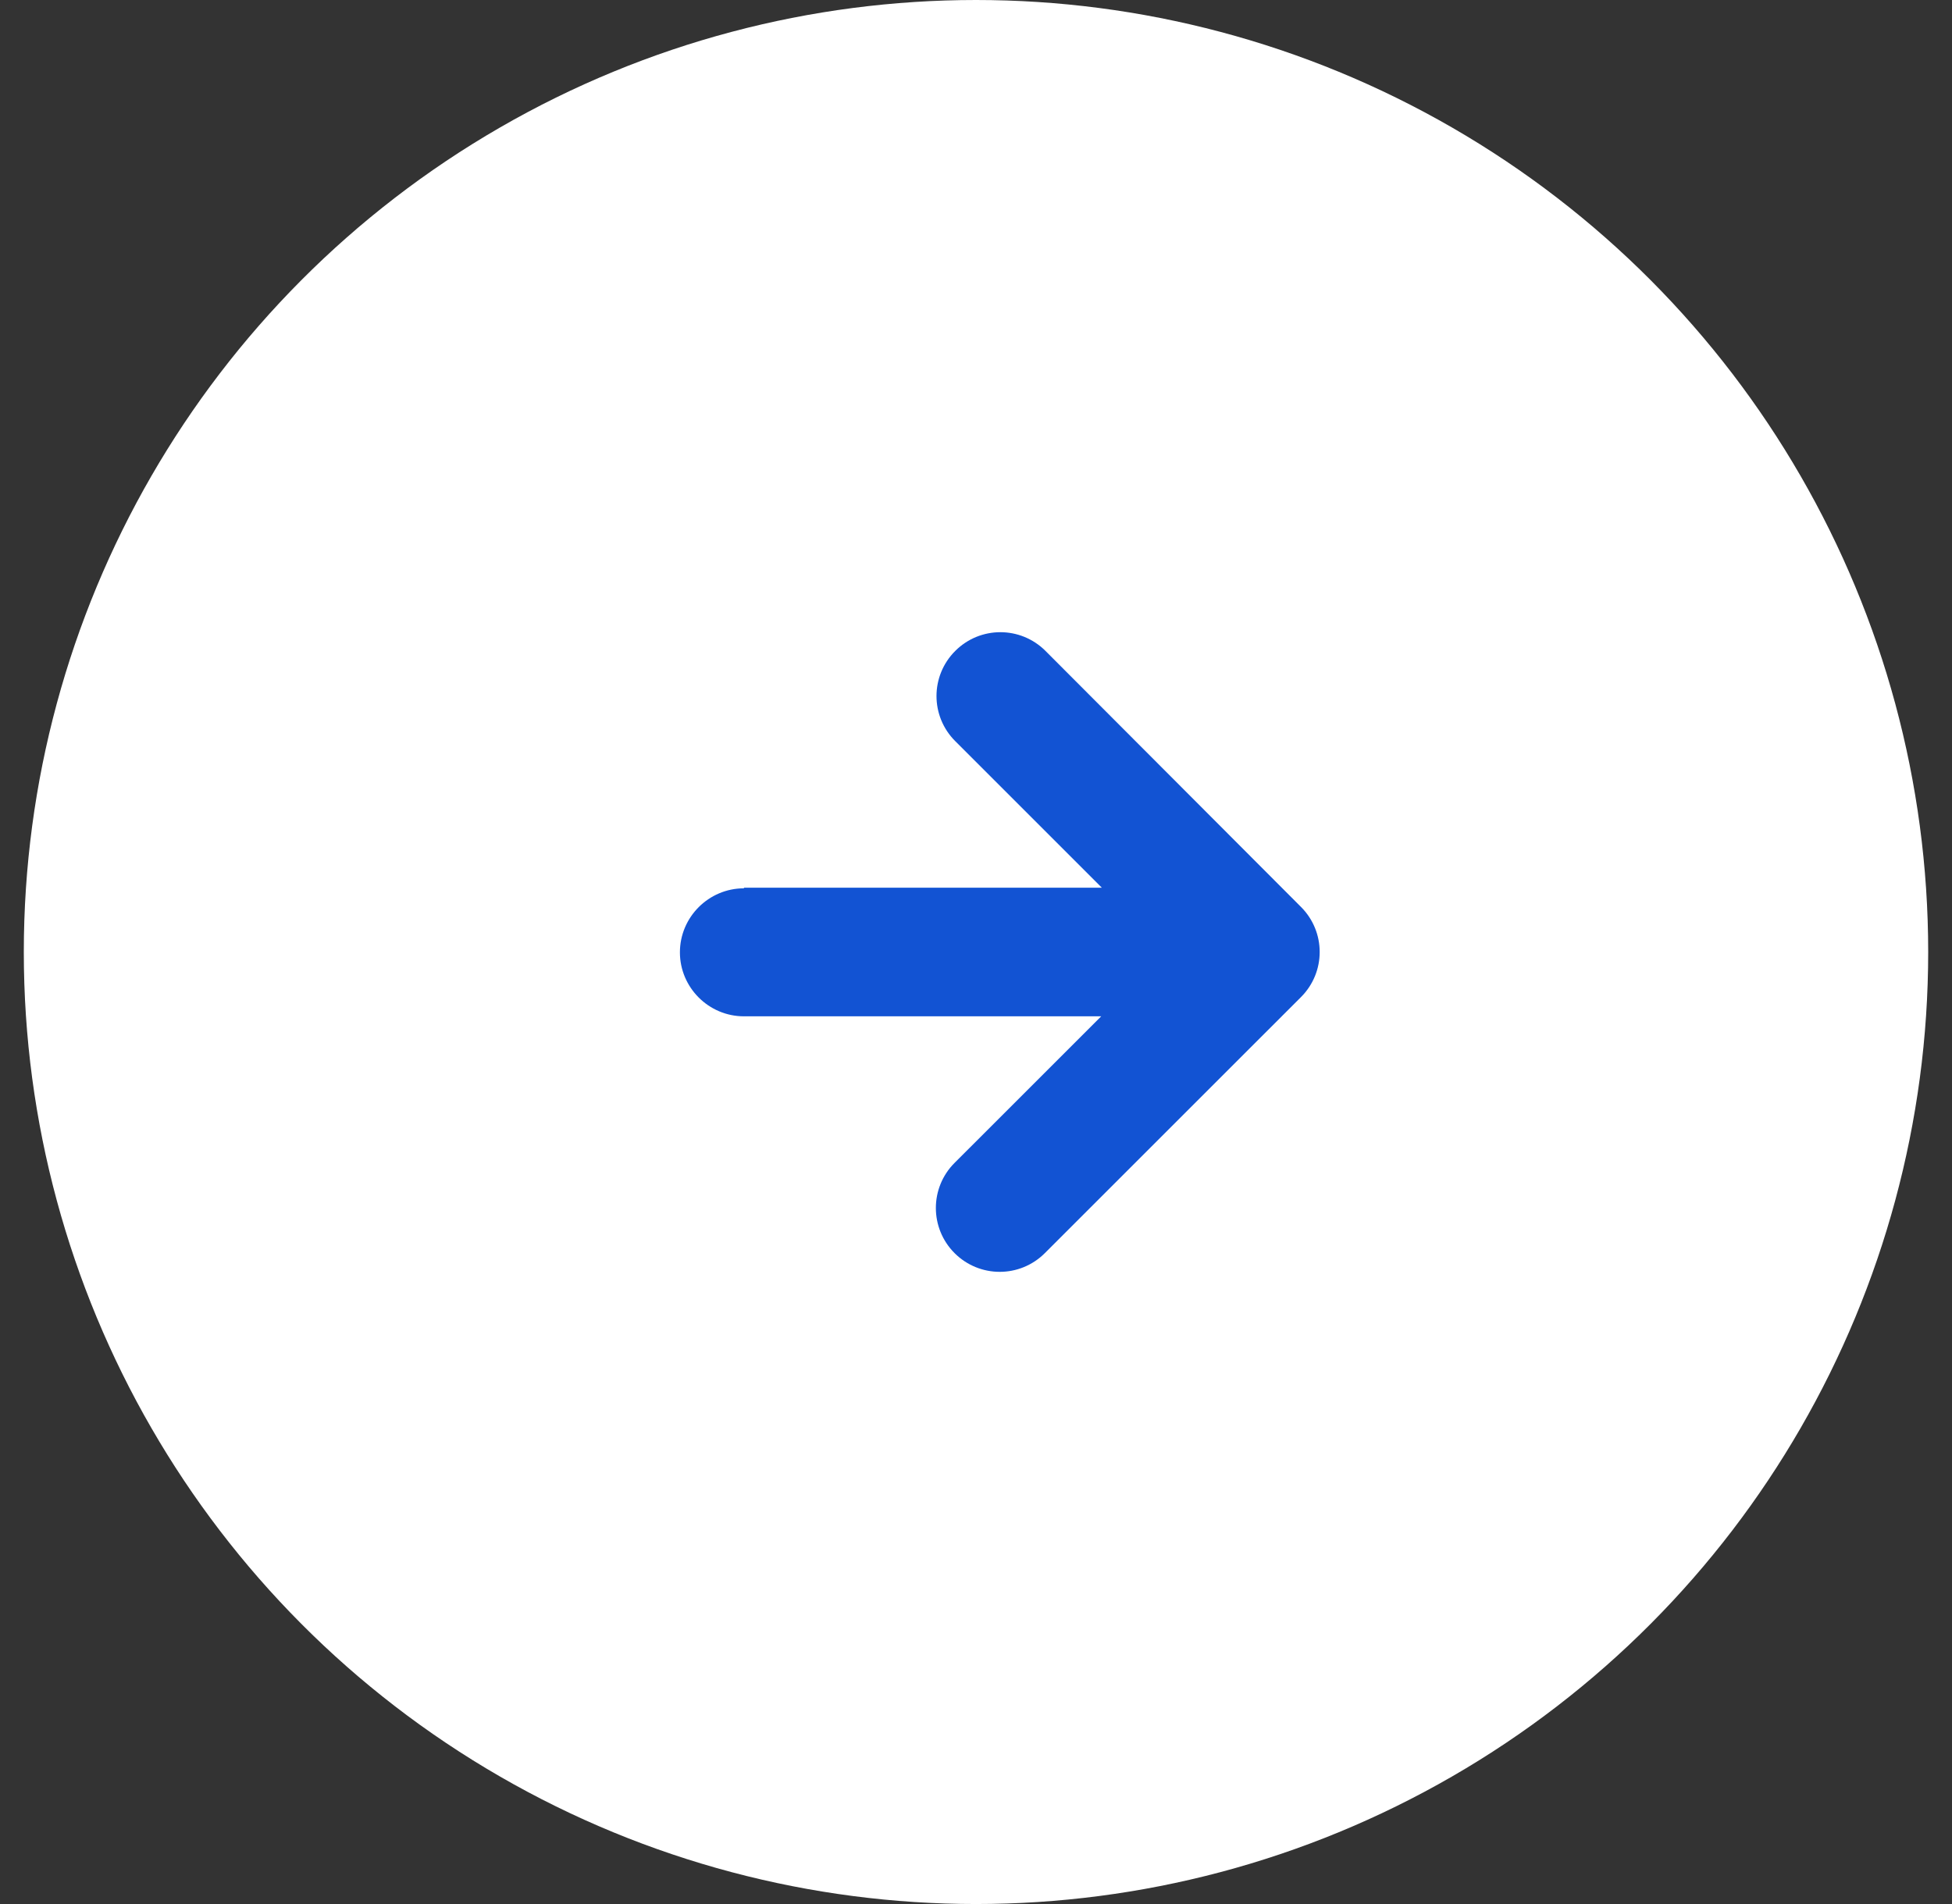
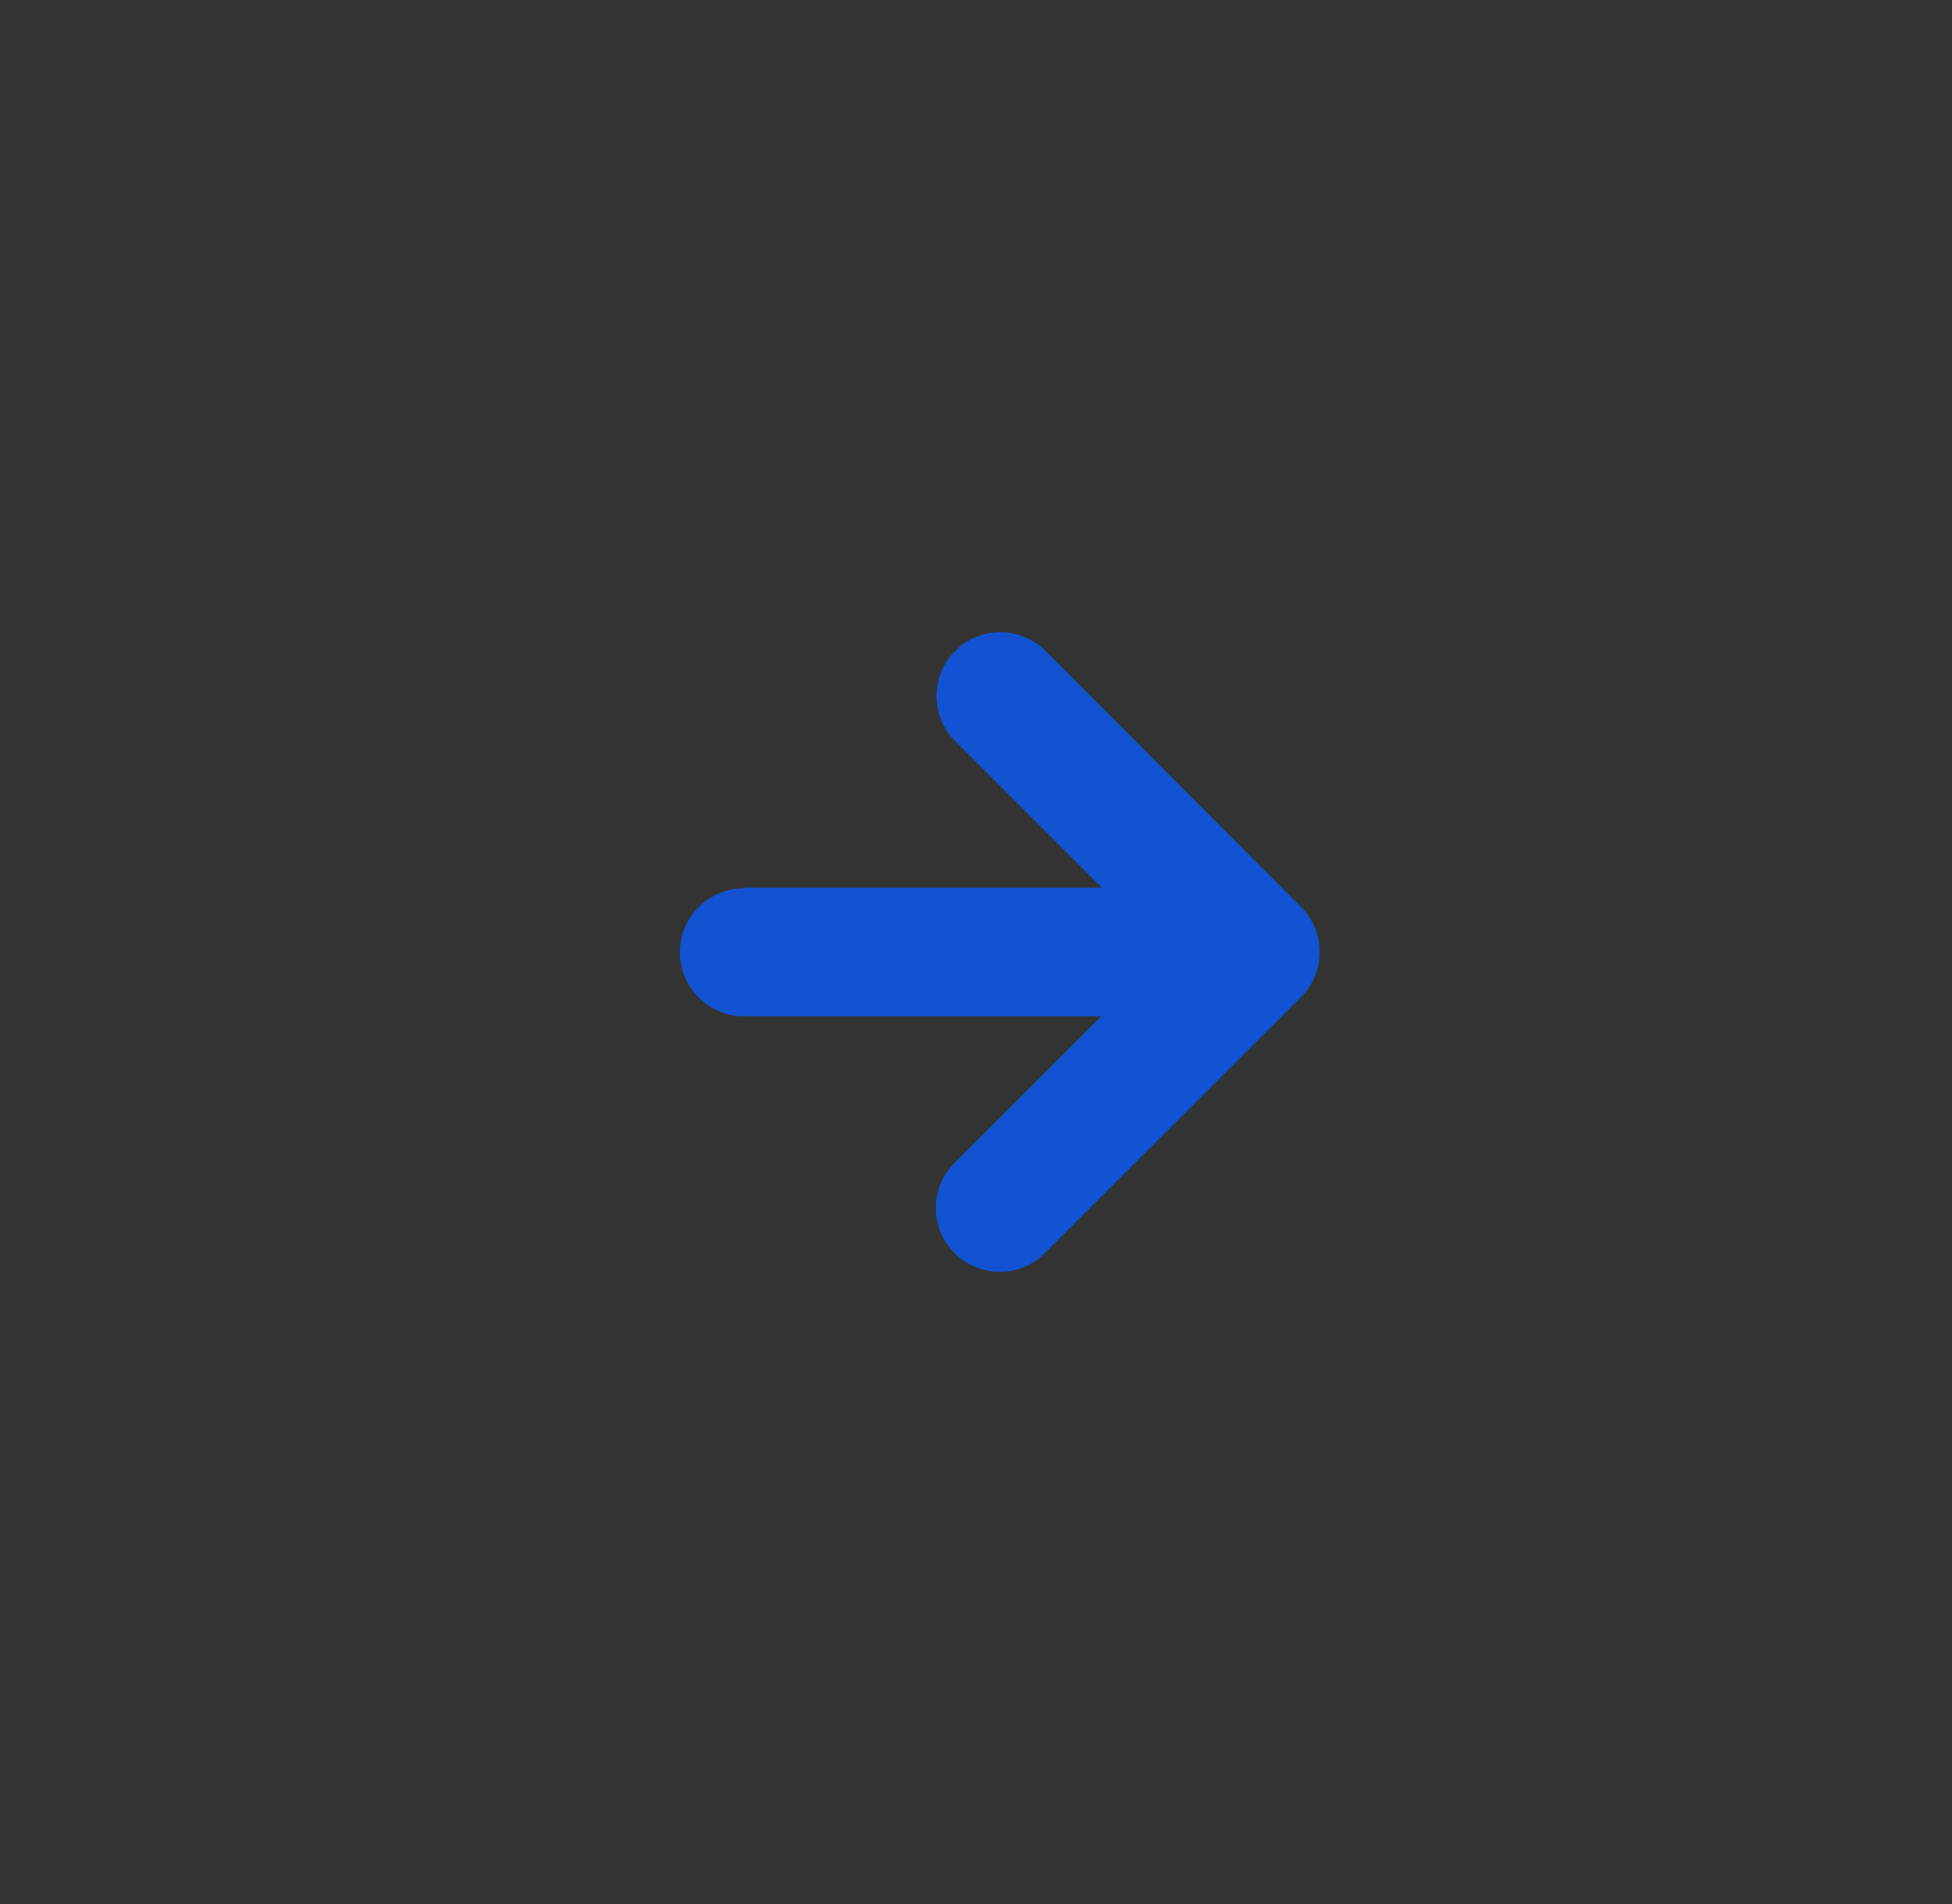
<svg xmlns="http://www.w3.org/2000/svg" width="41" height="40" viewBox="0 0 41 40" fill="none">
  <rect x="0" y="0" width="41" height="40" fill="#333333" stroke="none" />
  <g>
-     <circle cx="20.5" cy="20" r="20" fill="white" />
    <path fill-rule="evenodd" clip-rule="evenodd" d="M15.626 18.662C14.886 18.662 14.281 19.267 14.281 20.007C14.281 20.746 14.886 21.351 15.626 21.351H23.13L20.05 24.43C19.526 24.954 19.526 25.801 20.05 26.326C20.575 26.85 21.422 26.85 21.946 26.326L27.325 20.948C27.85 20.424 27.85 19.576 27.325 19.052L21.96 13.675C21.435 13.15 20.588 13.15 20.064 13.675C19.539 14.199 19.539 15.046 20.064 15.57L23.143 18.649H15.626V18.662Z" fill="#1253D3" />
  </g>
</svg>